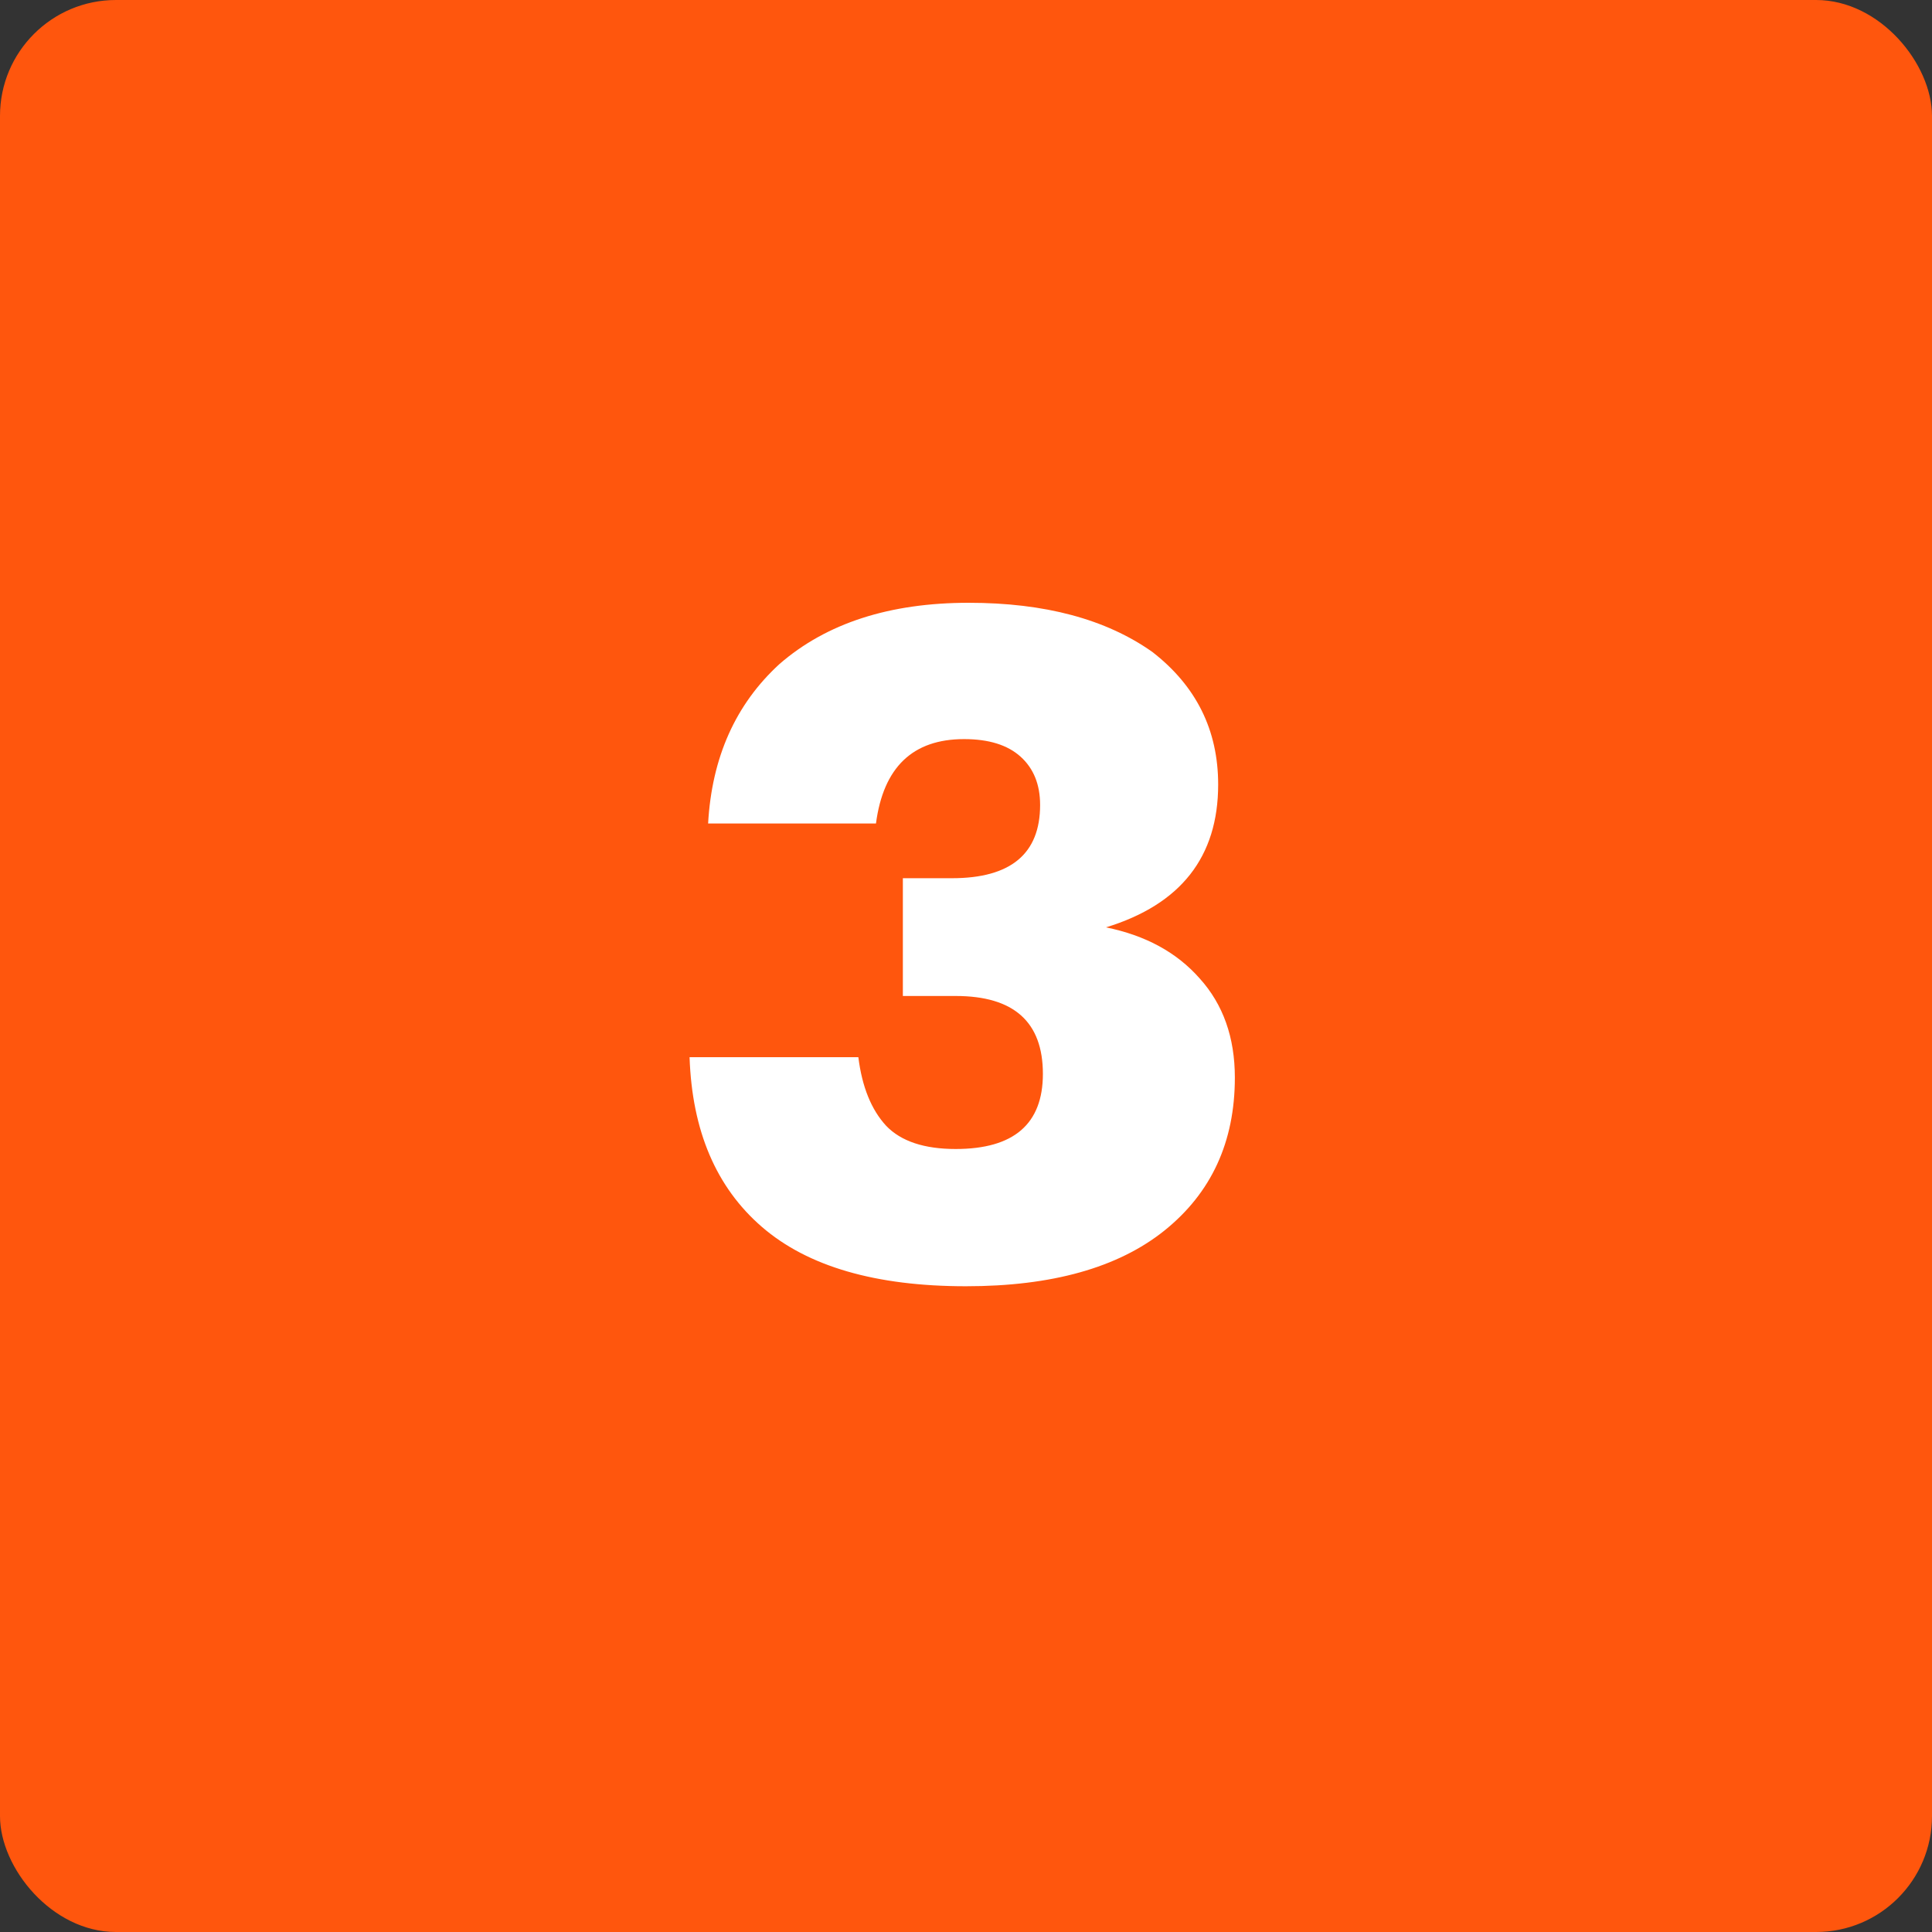
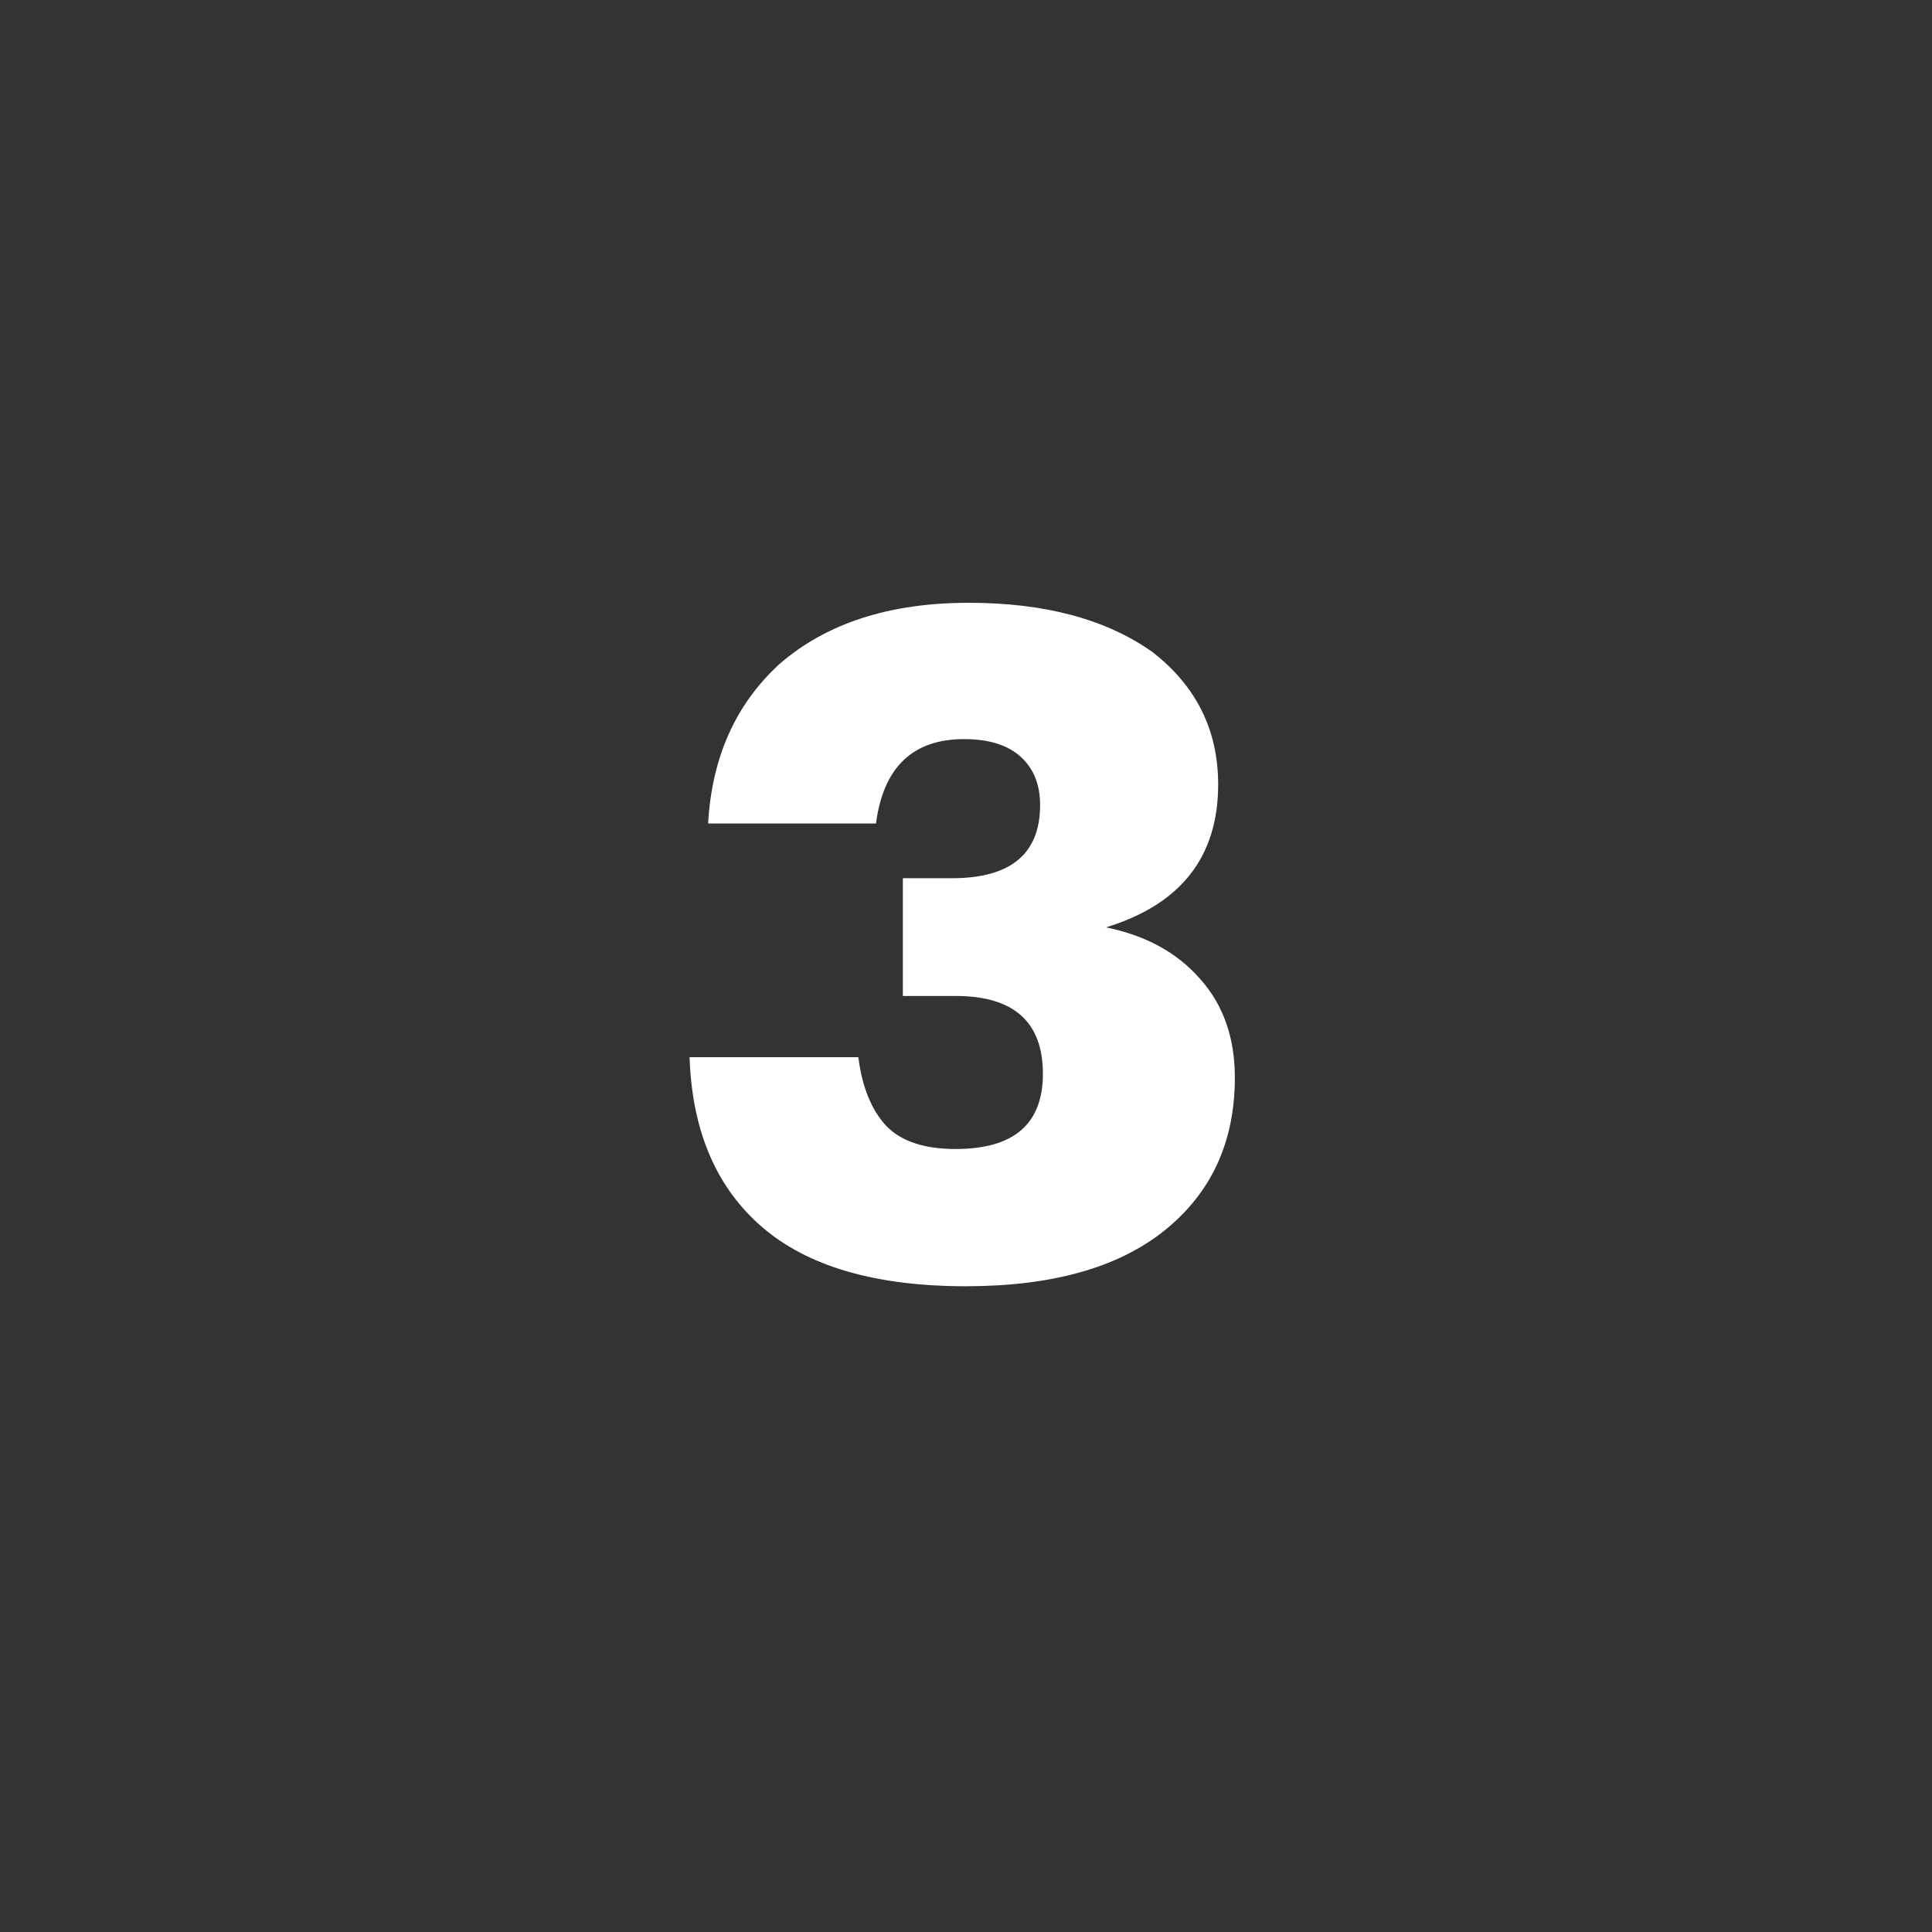
<svg xmlns="http://www.w3.org/2000/svg" width="50" height="50" viewBox="0 0 50 50" fill="none">
  <rect x="0" y="0" width="50" height="50" fill="#333333" stroke="none" />
-   <rect width="50" height="50" rx="3" fill="#FF560D" />
  <path d="M24.998 33.288C22.662 33.288 20.902 32.776 19.718 31.752C18.534 30.728 17.91 29.264 17.846 27.36H22.214C22.31 28.128 22.55 28.72 22.934 29.136C23.318 29.536 23.918 29.736 24.734 29.736C26.238 29.736 26.99 29.088 26.99 27.792C26.99 26.448 26.238 25.776 24.734 25.776H23.366V22.728H24.638C26.158 22.728 26.918 22.096 26.918 20.832C26.918 20.304 26.75 19.888 26.414 19.584C26.078 19.28 25.59 19.128 24.95 19.128C23.622 19.128 22.862 19.856 22.67 21.312H18.326C18.422 19.6 19.038 18.224 20.174 17.184C21.39 16.128 23.022 15.6 25.07 15.6C27.038 15.6 28.622 16.024 29.822 16.872C30.958 17.752 31.526 18.896 31.526 20.304C31.526 22.176 30.558 23.408 28.622 24C29.646 24.208 30.454 24.648 31.046 25.32C31.654 25.992 31.958 26.848 31.958 27.888C31.958 29.552 31.35 30.872 30.134 31.848C28.934 32.808 27.222 33.288 24.998 33.288Z" fill="white" />
</svg>